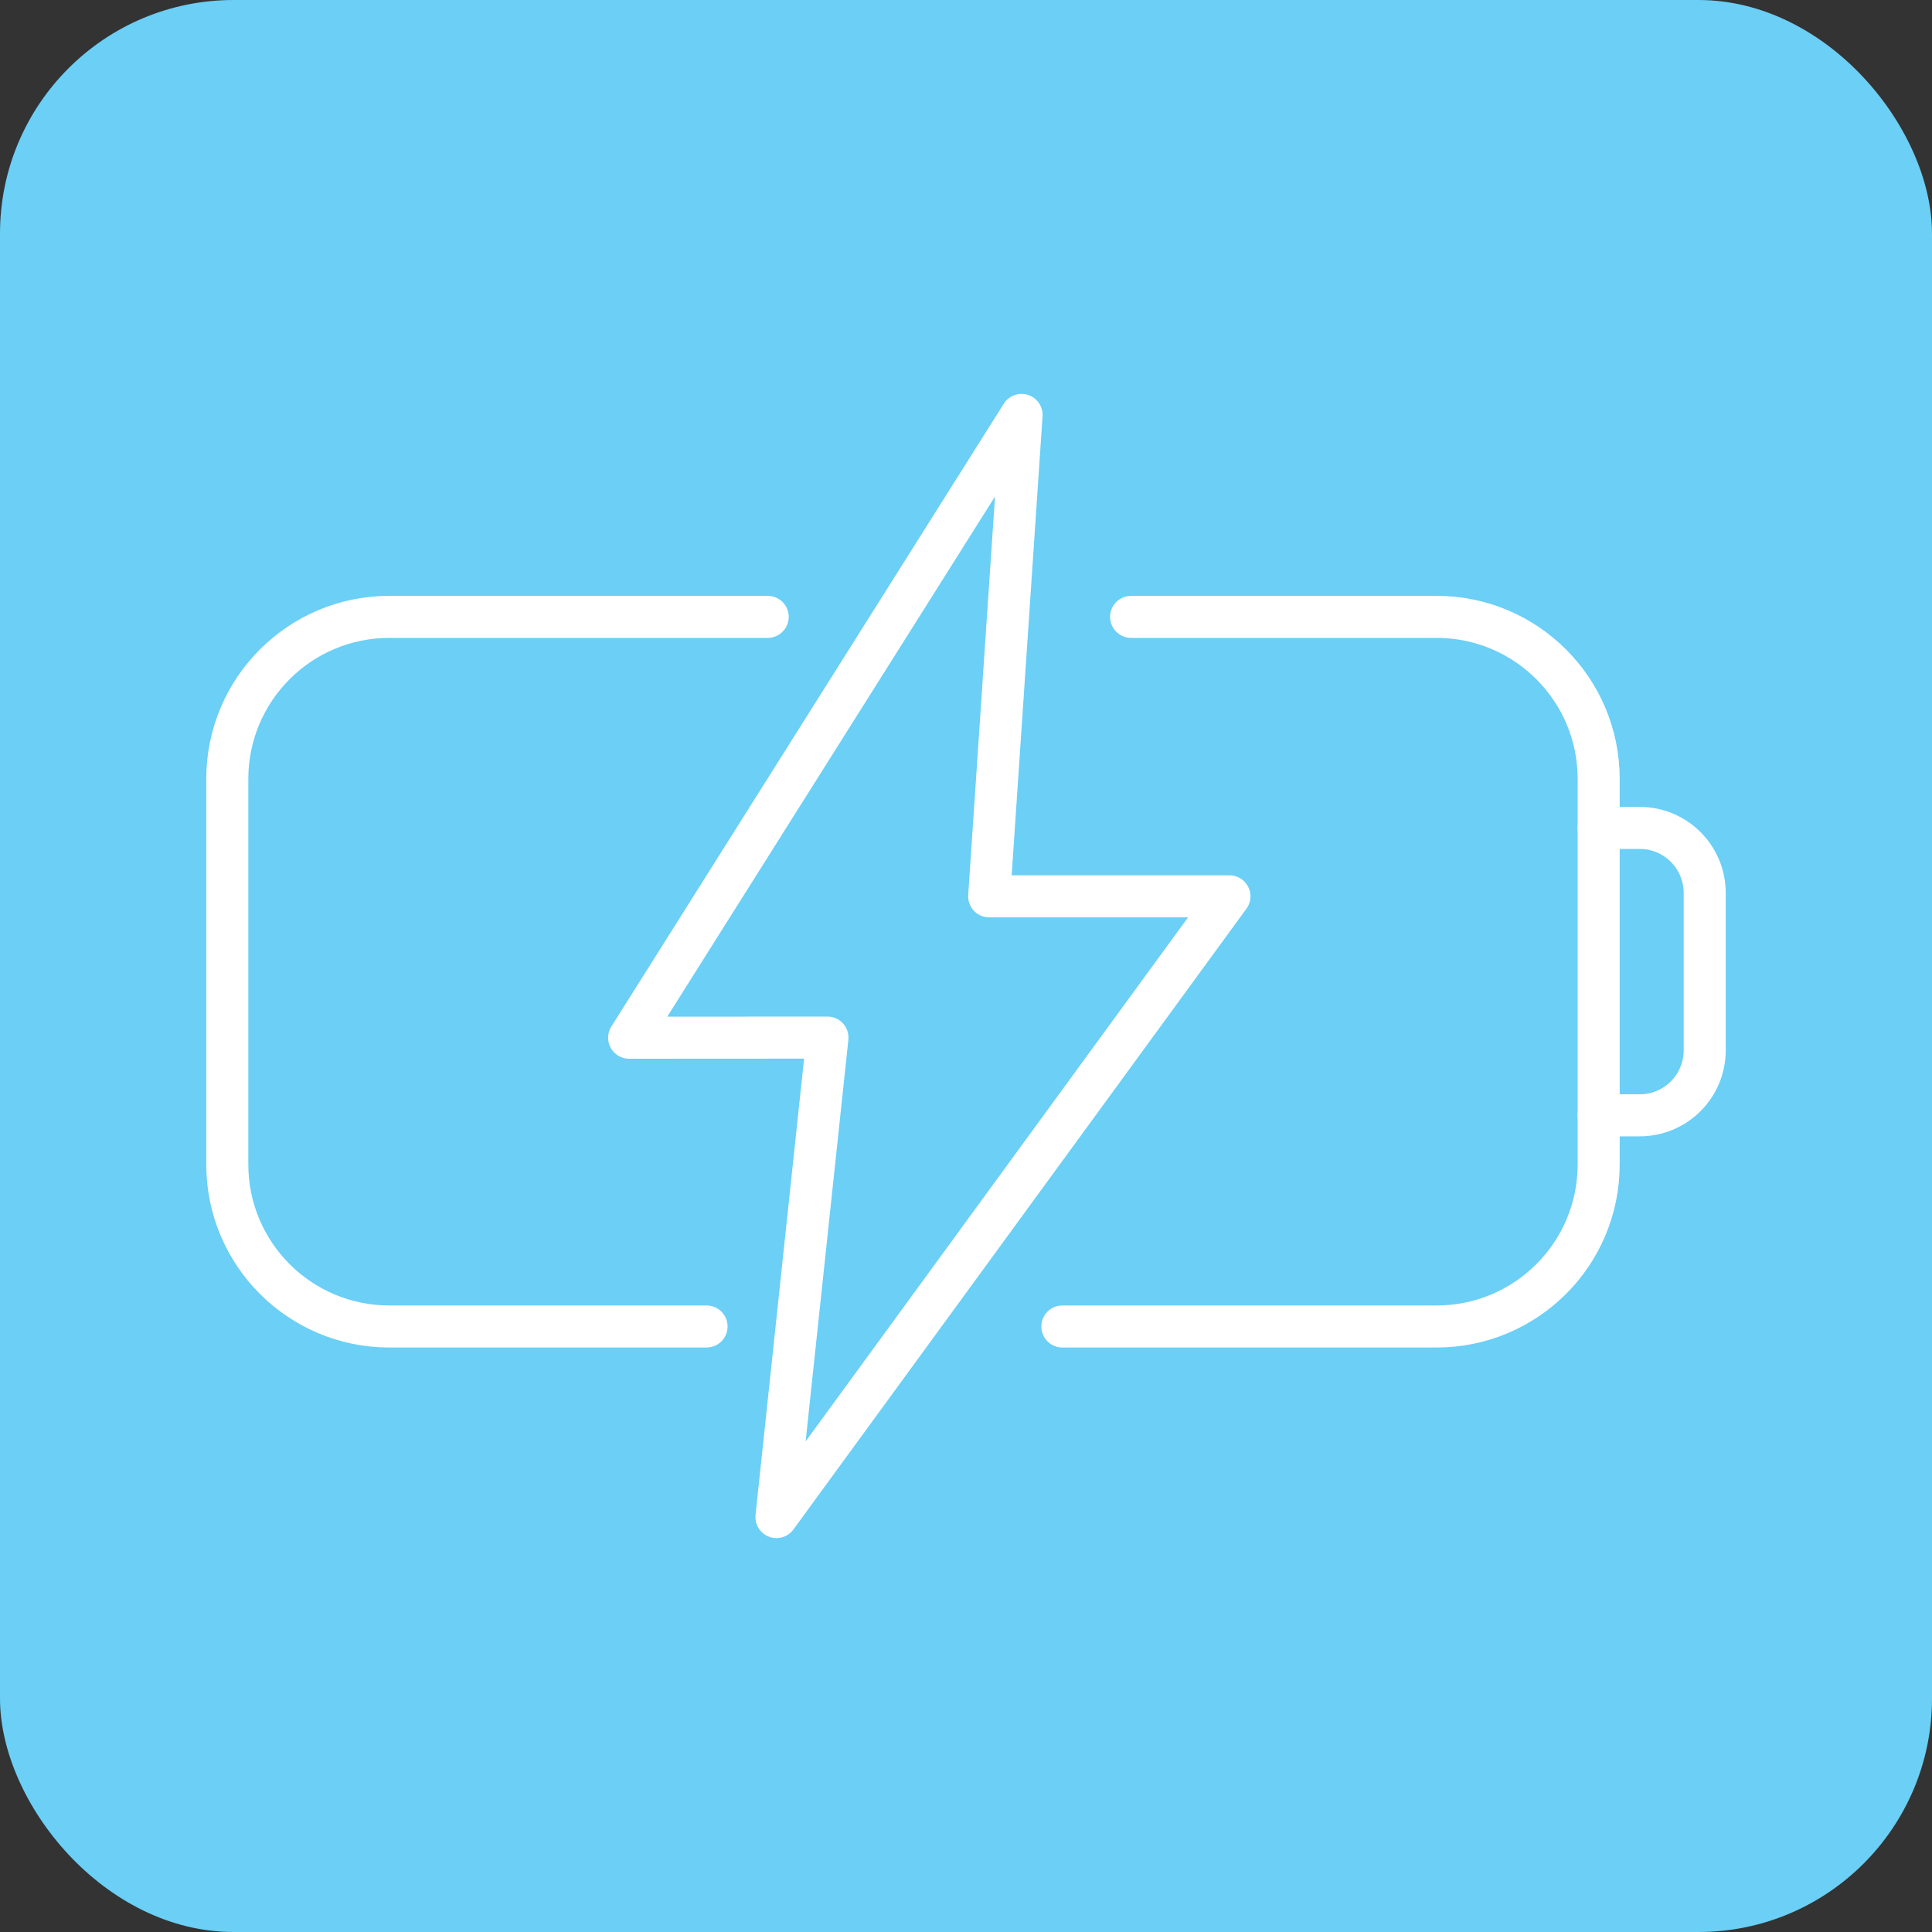
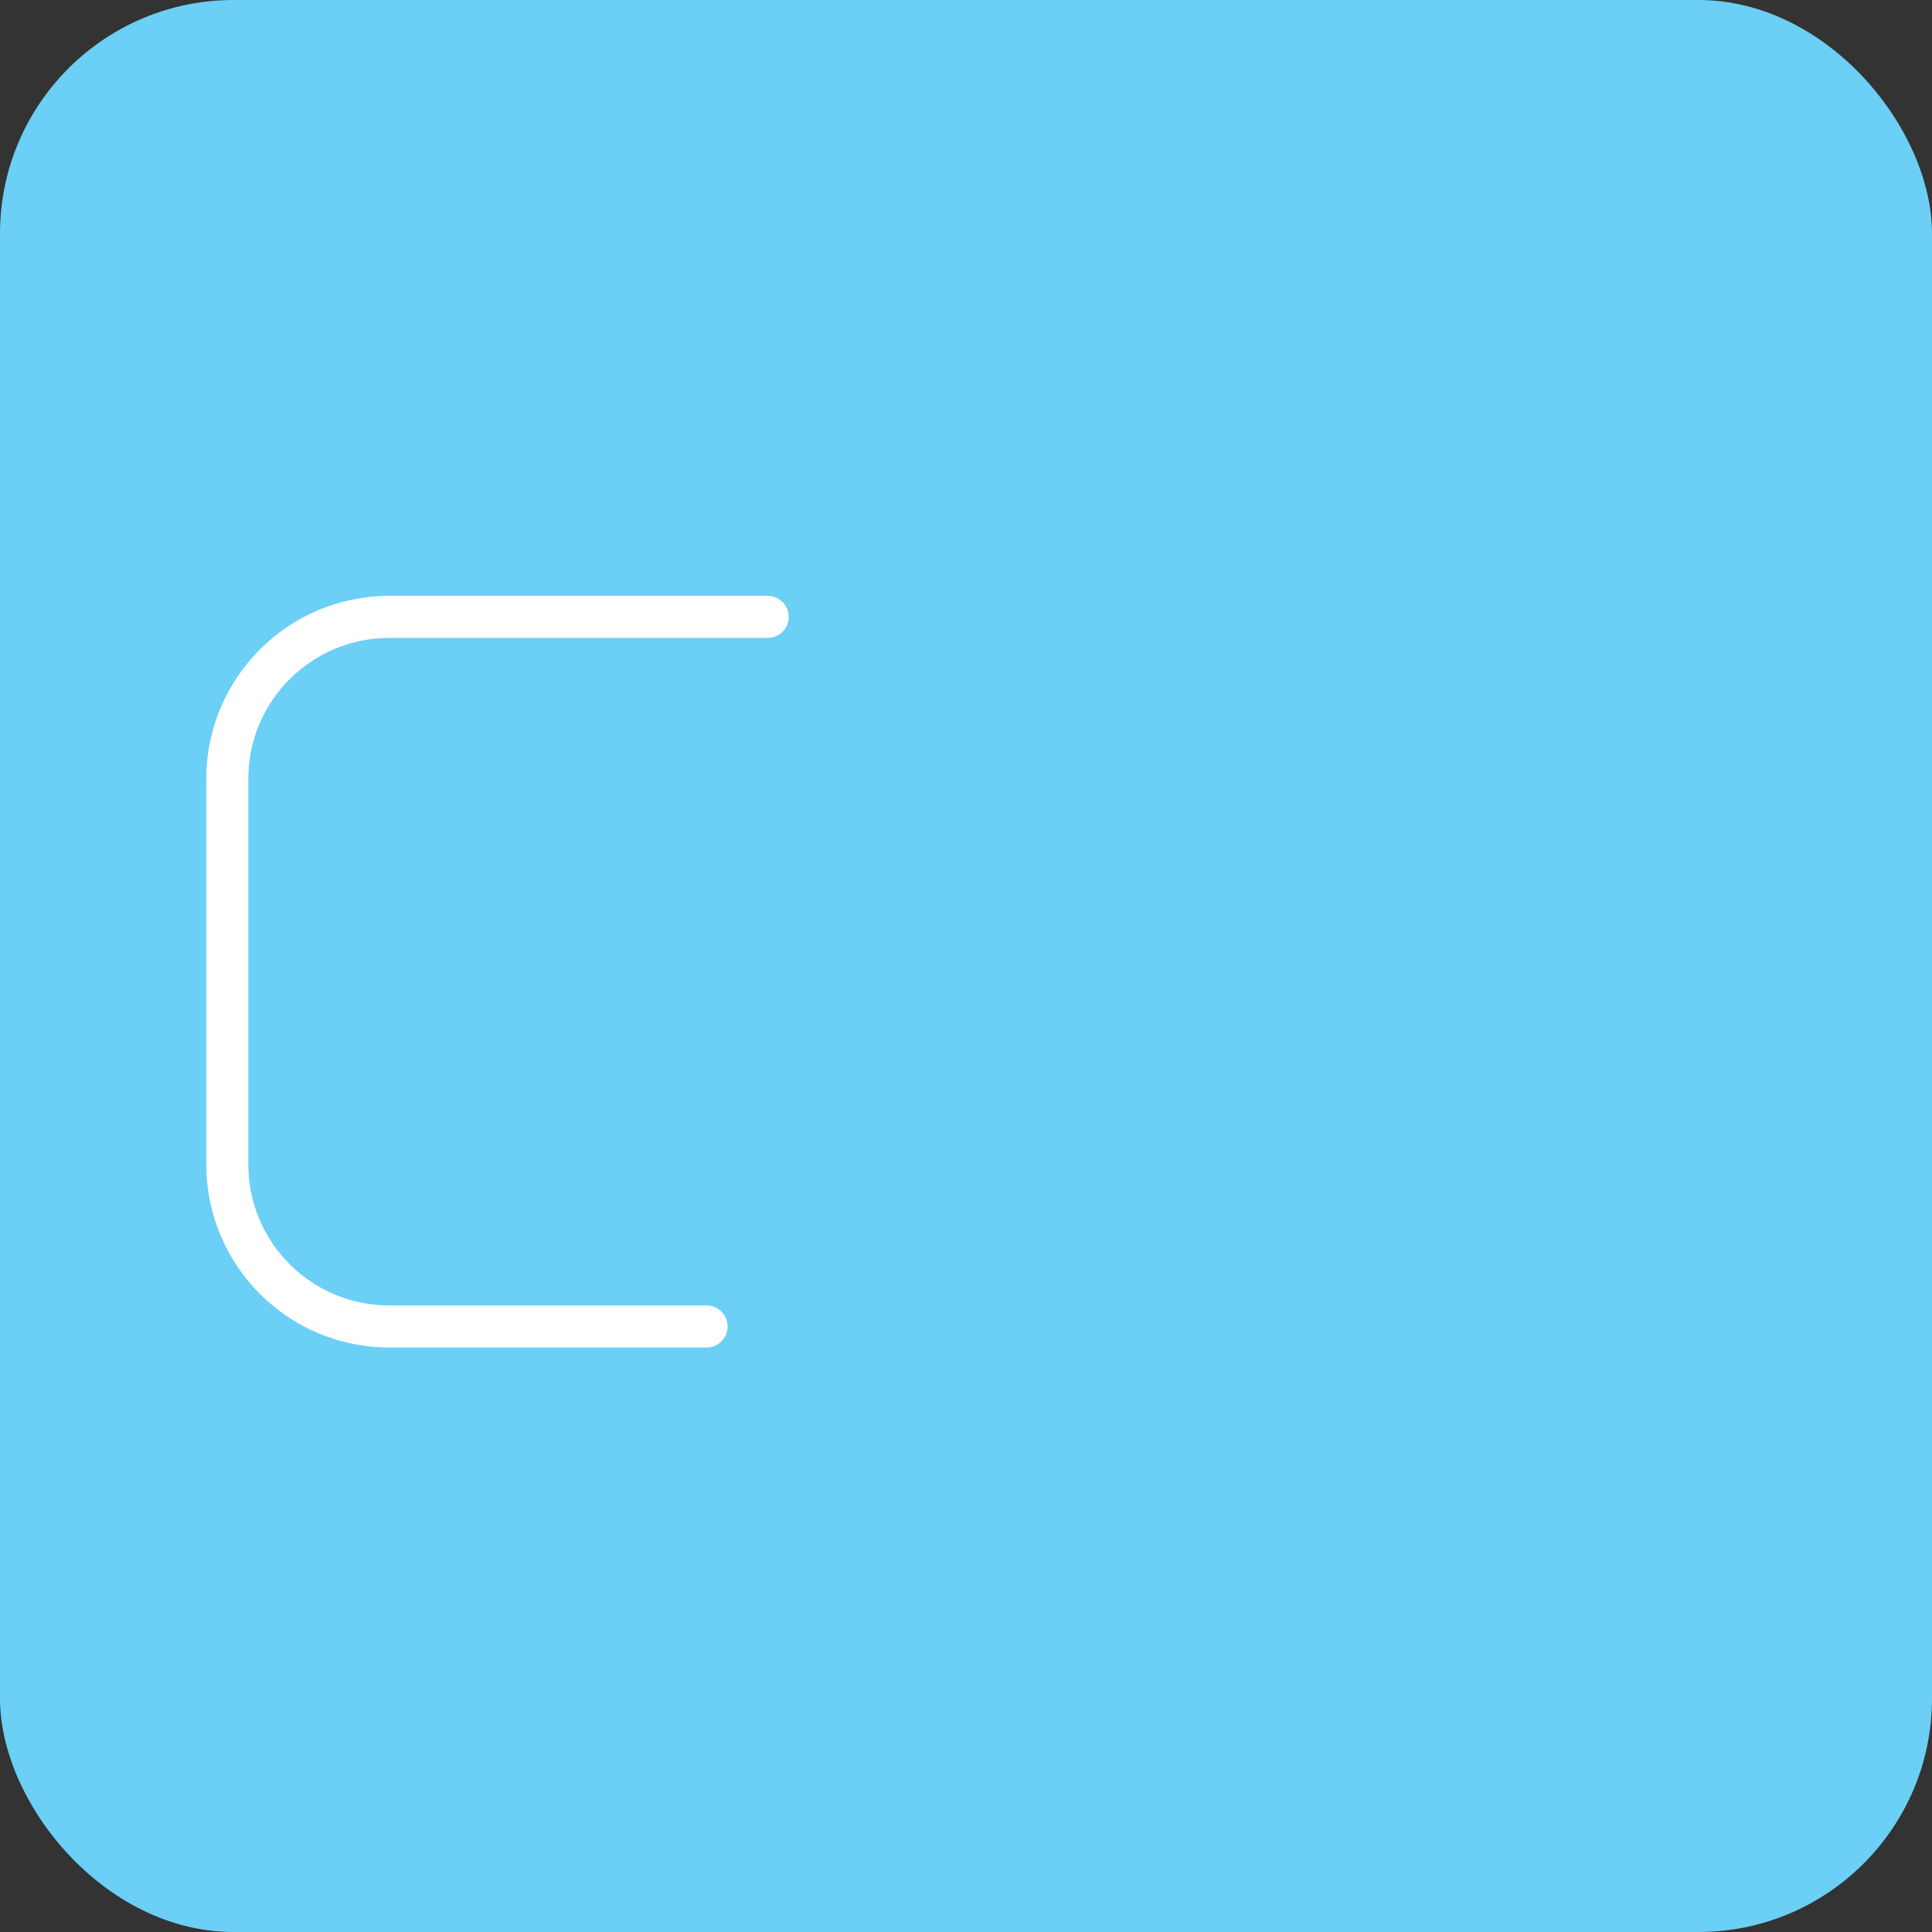
<svg xmlns="http://www.w3.org/2000/svg" id="Layer_1" data-name="Layer 1" viewBox="0 0 170 170">
  <rect x="0" y="0" width="170" height="170" fill="#333333" stroke="none" />
  <defs>
    <style>
      .cls-1 {
        fill: none;
        stroke: #fff;
        stroke-linecap: round;
        stroke-linejoin: round;
        stroke-width: 3.7px;
      }

      .cls-2 {
        fill: #6bcff6;
      }
    </style>
  </defs>
  <rect class="cls-2" width="170" height="170" rx="20.55" ry="20.55" />
  <g>
    <path class="cls-1" d="M62.17,116.72h-27.91c-7.88,0-14.26-6.39-14.26-14.26v-33.92c0-7.88,6.39-14.26,14.26-14.26h33.29" />
-     <path class="cls-1" d="M99.53,54.28h26.88c7.88,0,14.26,6.39,14.26,14.26v33.92c0,7.88-6.39,14.26-14.26,14.26h-32.93" />
-     <path class="cls-1" d="M140.67,72.85h3.61c3.16,0,5.72,2.56,5.72,5.72v13.85c0,3.16-2.56,5.72-5.72,5.72h-3.61" />
-     <polygon class="cls-1" points="89.89 36.51 87.04 78.87 108.18 78.87 68.32 133.49 72.81 91.3 55.36 91.31 89.89 36.51" />
  </g>
</svg>